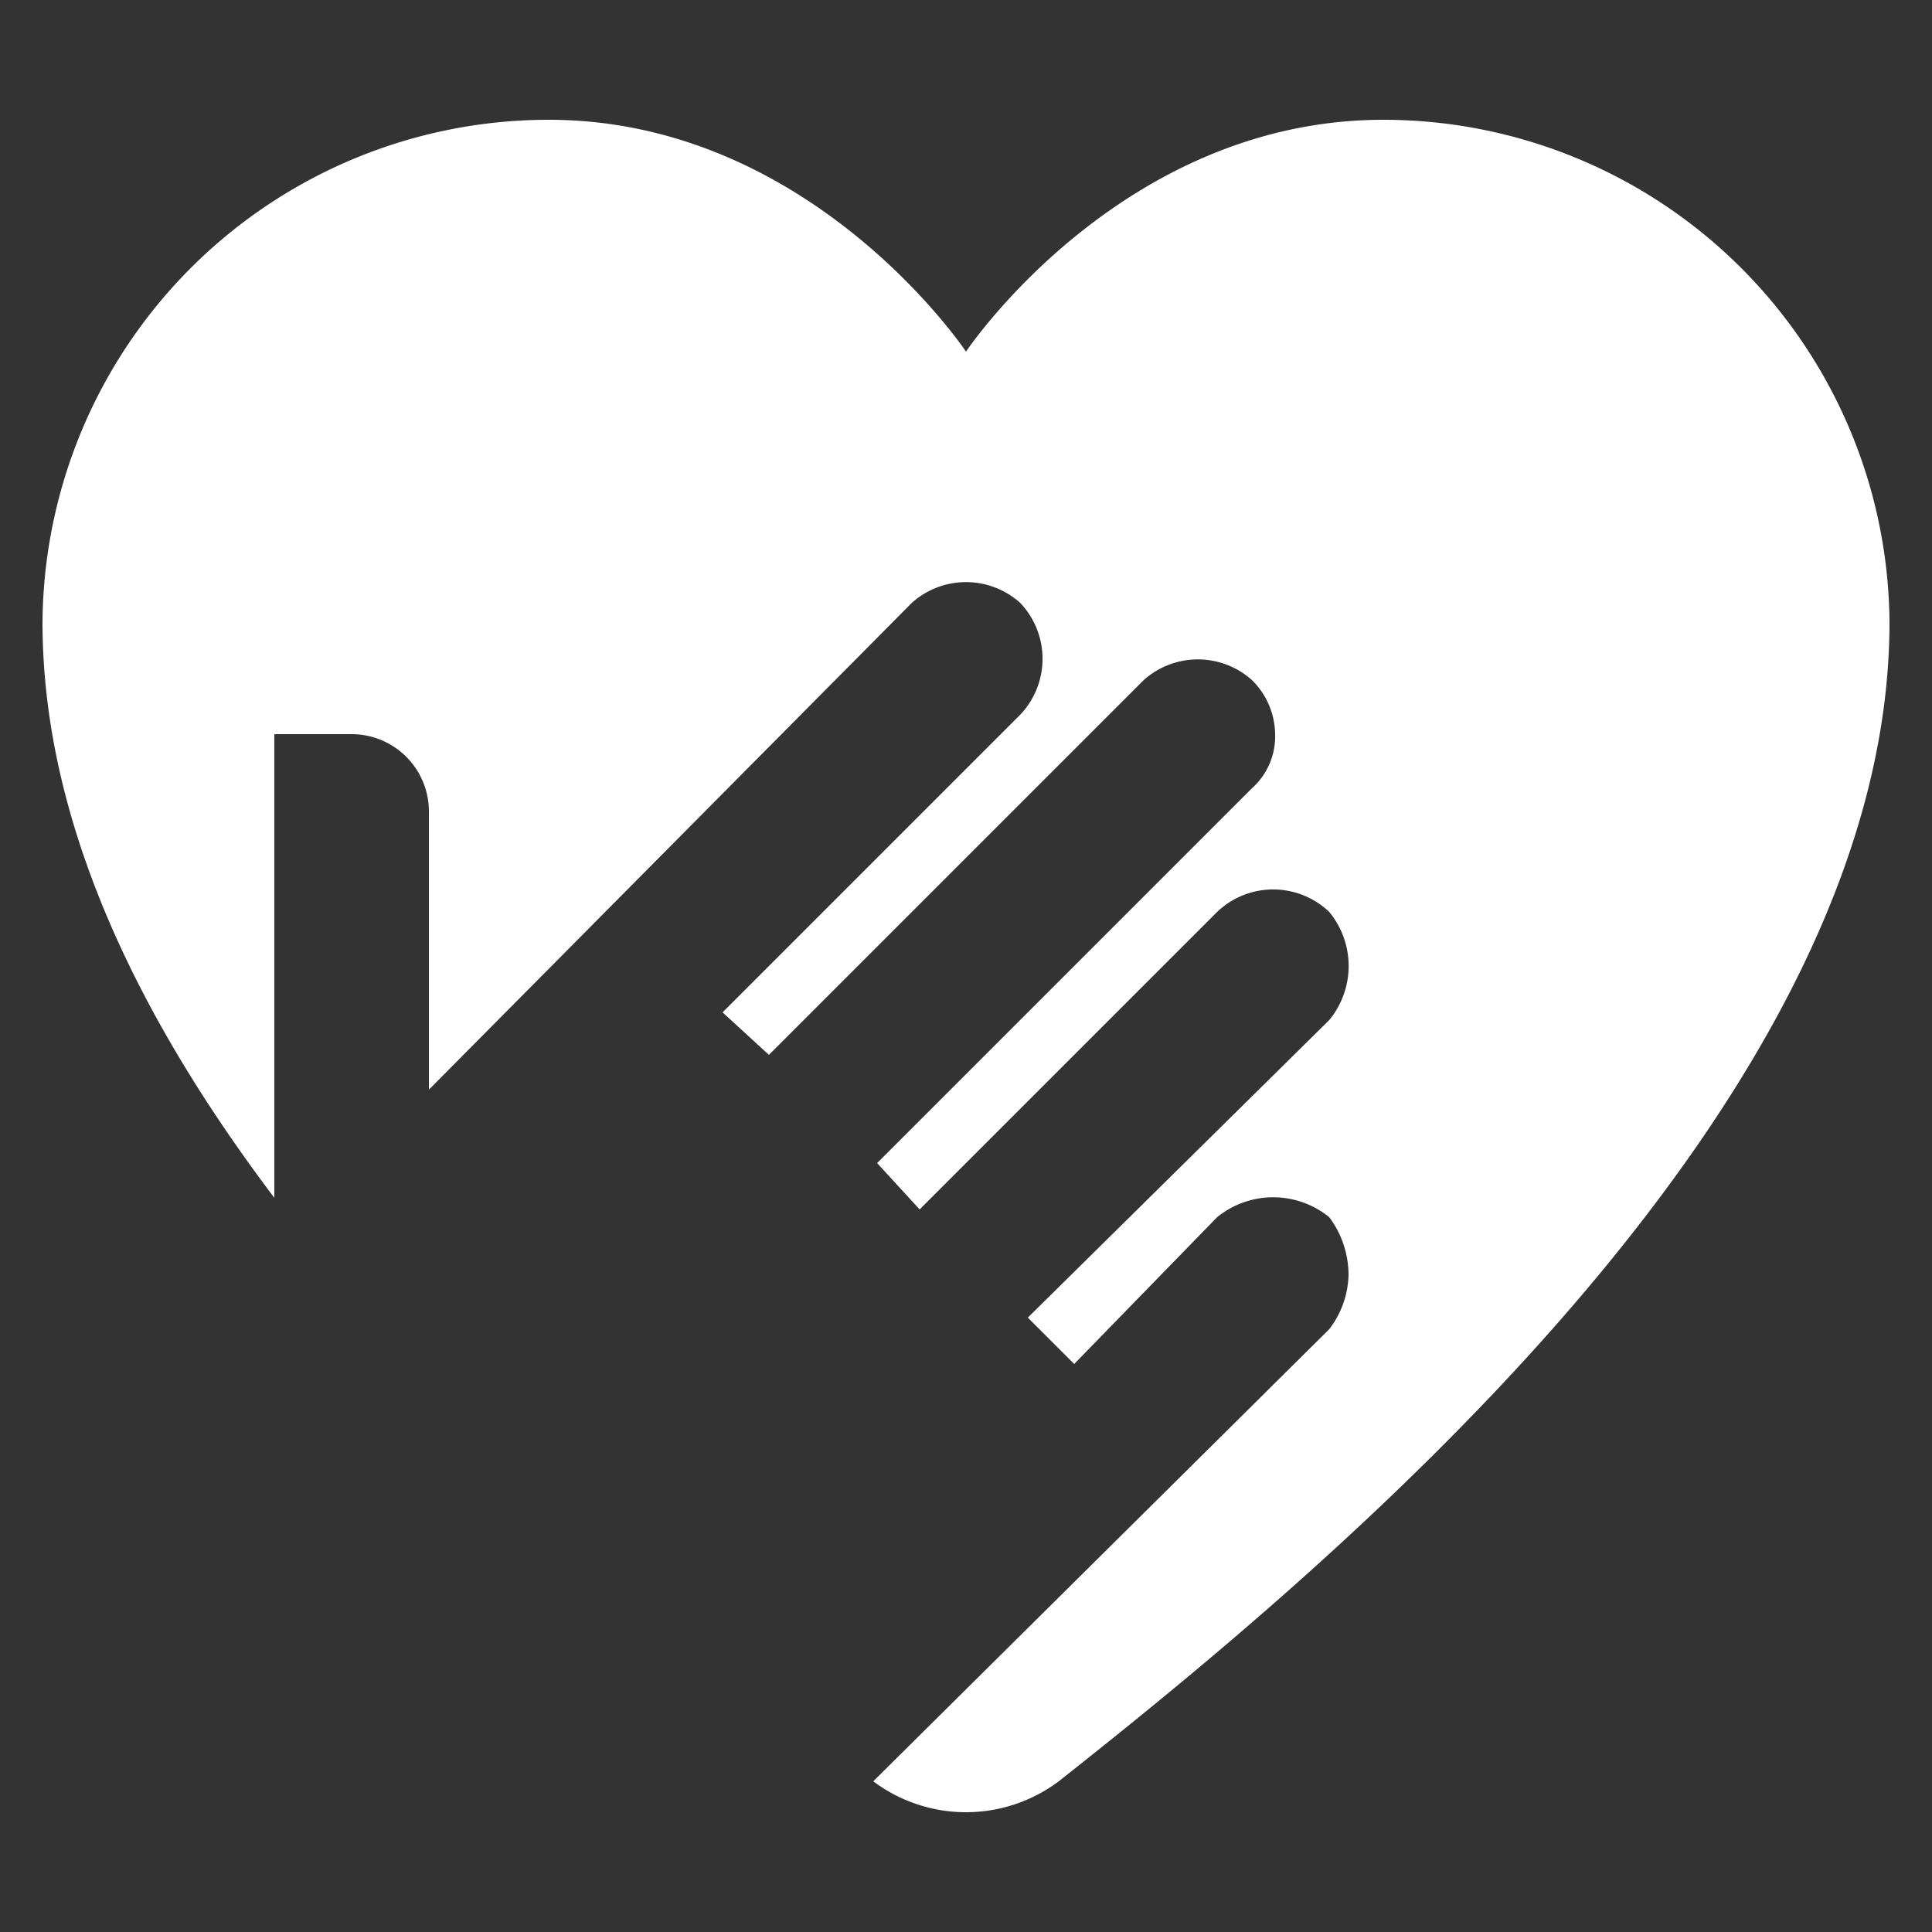
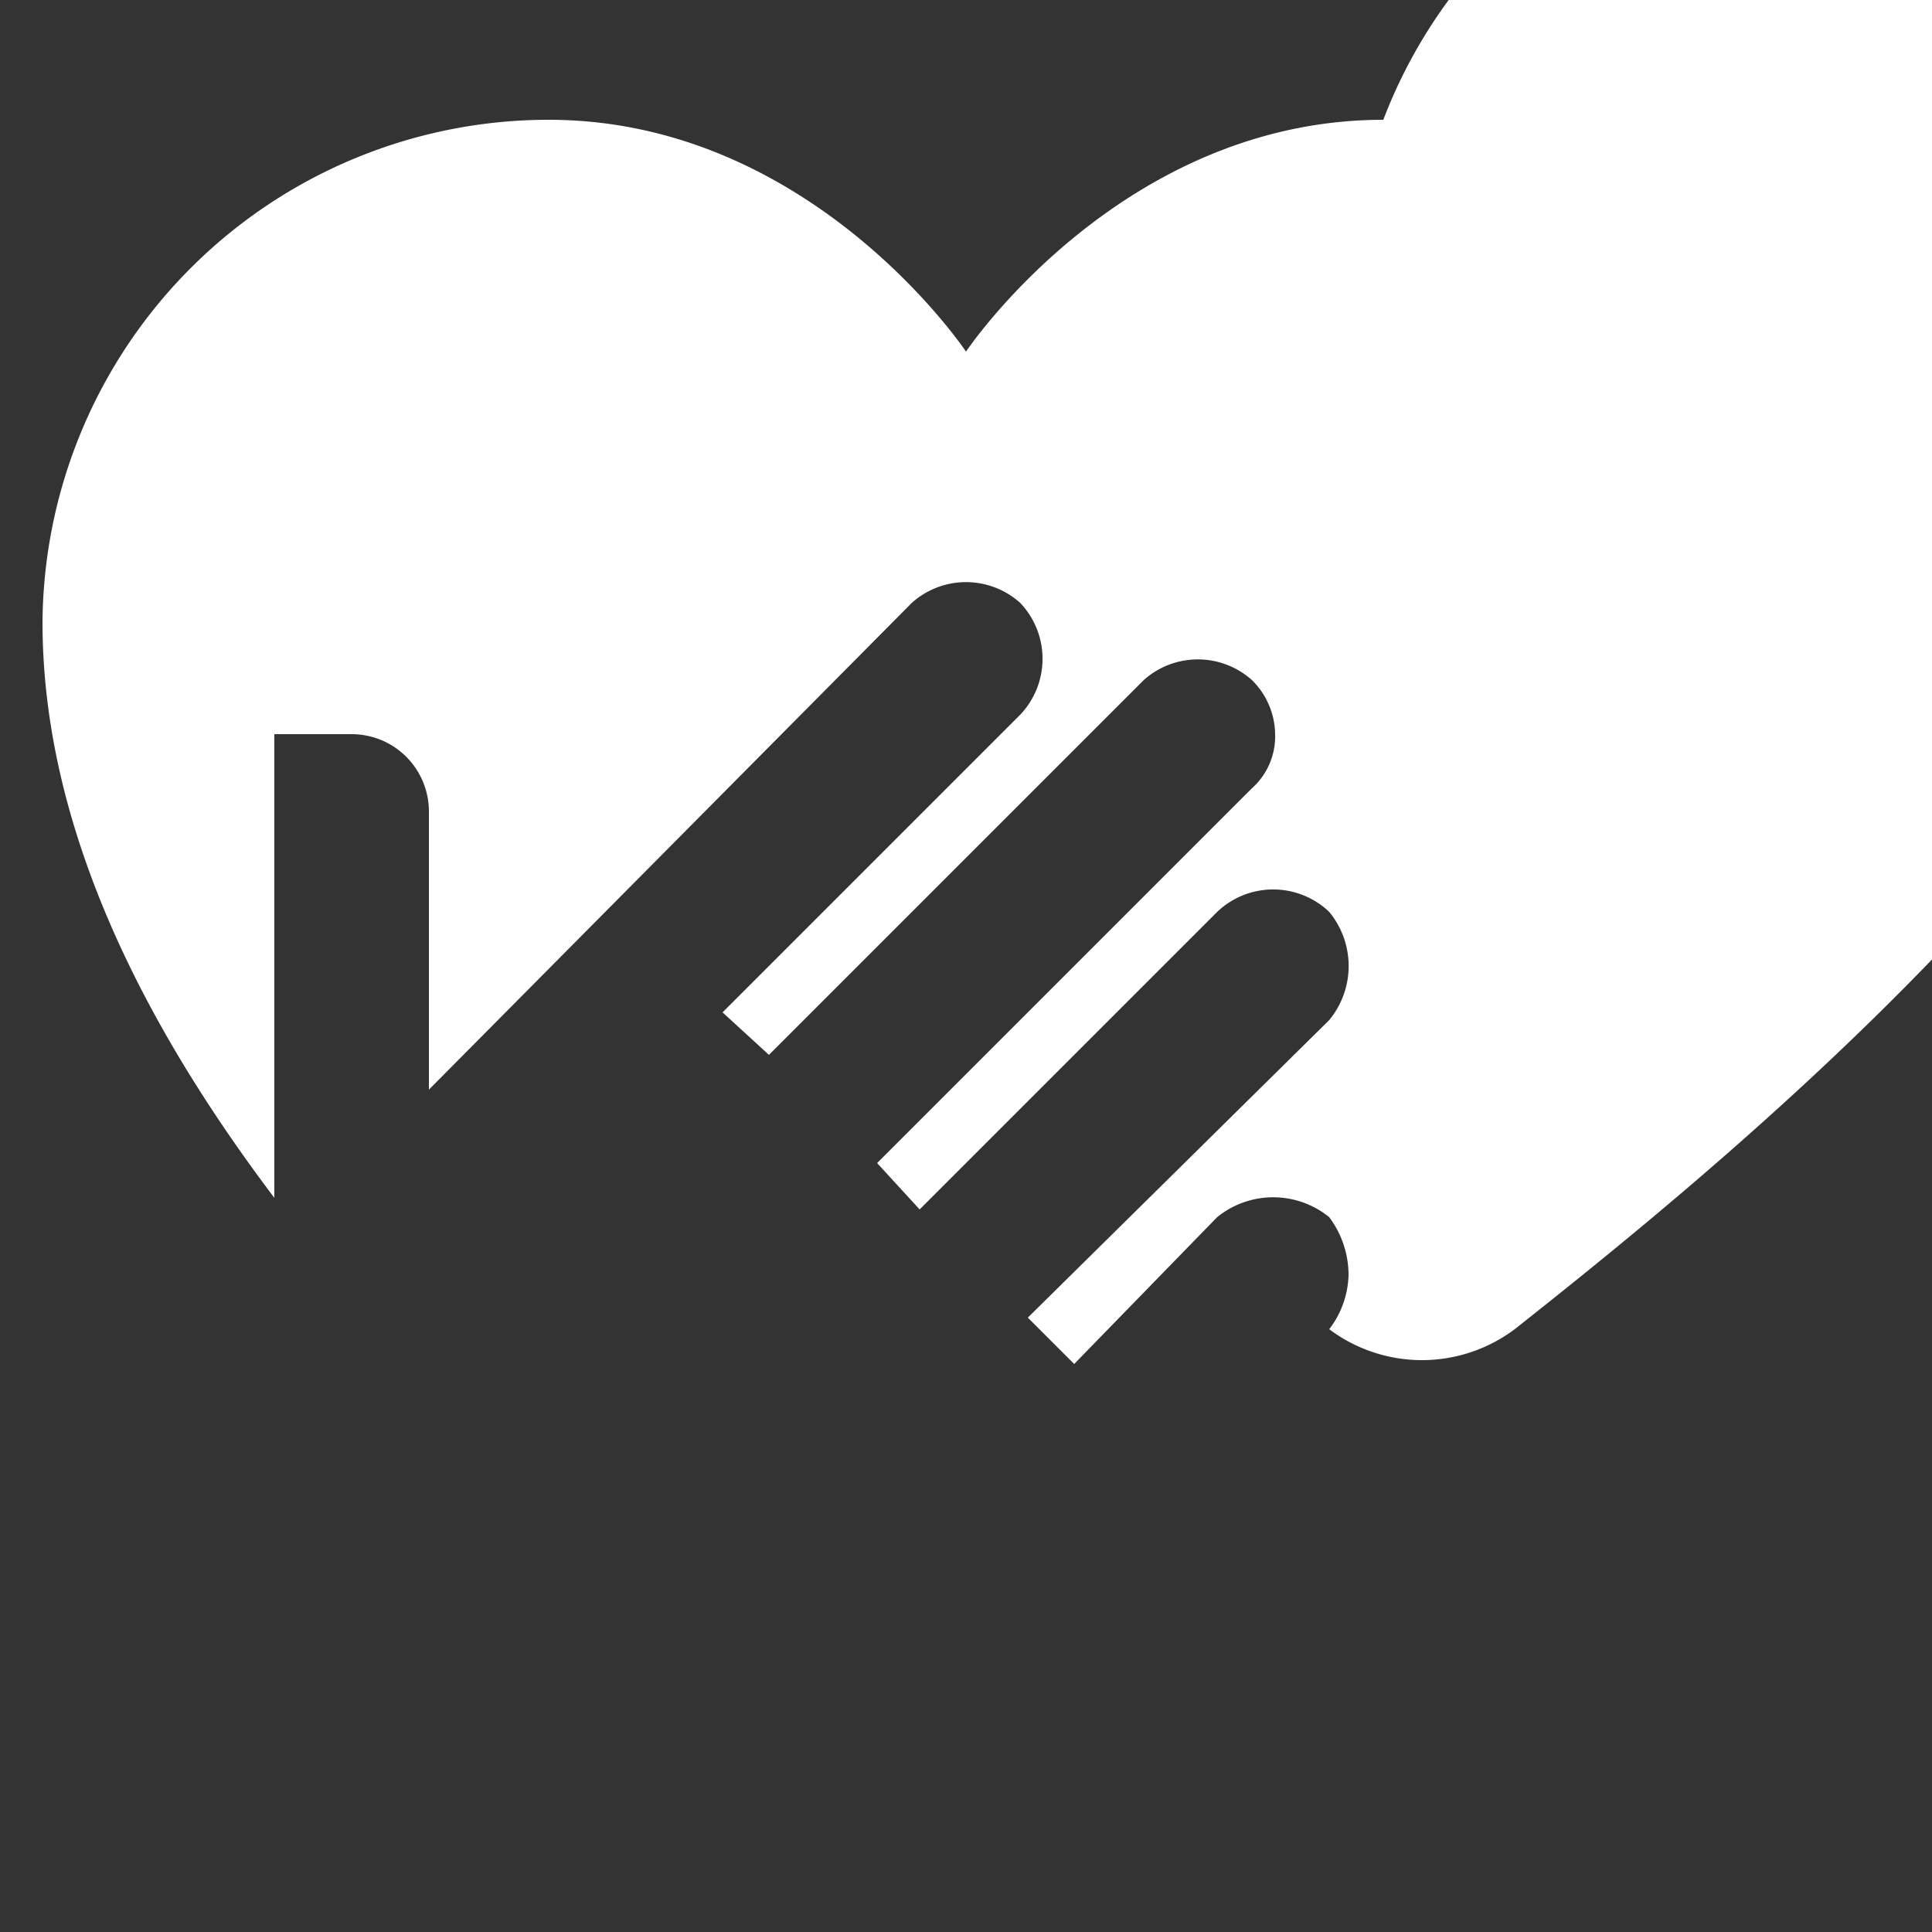
<svg xmlns="http://www.w3.org/2000/svg" id="Capa_1" data-name="Capa 1" width="50" height="50" viewBox="0 0 50 50">
  <rect x="0" y="0" width="50" height="50" fill="#333333" stroke="none" />
  <defs>
    <style>.cls-1{fill:#fff;}</style>
  </defs>
-   <path class="cls-1" d="M35.8,3.1C29,3.1,25,9.1,25,9.1s-4-6-10.8-6a13.1,13.1,0,0,0-13.1,13c0,5.3,2.6,10.4,6,14.9V19h2a2,2,0,0,1,2,2v7.2L23.6,15.6a2.1,2.1,0,0,1,2.8,0,2.1,2.1,0,0,1,0,2.9l-7.7,7.7,1.2,1.1,9.7-9.7a2.1,2.1,0,0,1,2.8,0A2,2,0,0,1,33,19a1.8,1.8,0,0,1-.6,1.4l-9.7,9.7,1.1,1.2,7.7-7.7a2.1,2.1,0,0,1,2.9,0,2.2,2.2,0,0,1,0,2.8l-7.8,7.7,1.2,1.2,3.7-3.8a2.3,2.3,0,0,1,2.9,0,2.5,2.5,0,0,1,.5,1.5,2.4,2.4,0,0,1-.5,1.4L22.6,46.1a4,4,0,0,0,4.8,0h0c6.7-5.3,21.5-17.4,21.5-30A13.1,13.1,0,0,0,35.8,3.1Z" />
+   <path class="cls-1" d="M35.8,3.1C29,3.1,25,9.1,25,9.1s-4-6-10.8-6a13.1,13.1,0,0,0-13.1,13c0,5.3,2.6,10.4,6,14.9V19h2a2,2,0,0,1,2,2v7.2L23.6,15.6a2.1,2.1,0,0,1,2.8,0,2.1,2.1,0,0,1,0,2.9l-7.7,7.7,1.2,1.1,9.7-9.7a2.1,2.1,0,0,1,2.8,0A2,2,0,0,1,33,19a1.8,1.8,0,0,1-.6,1.4l-9.7,9.7,1.1,1.2,7.7-7.7a2.1,2.1,0,0,1,2.9,0,2.2,2.2,0,0,1,0,2.8l-7.8,7.7,1.2,1.2,3.7-3.8a2.3,2.3,0,0,1,2.9,0,2.5,2.5,0,0,1,.5,1.5,2.4,2.4,0,0,1-.5,1.4a4,4,0,0,0,4.8,0h0c6.7-5.3,21.5-17.4,21.5-30A13.1,13.1,0,0,0,35.8,3.1Z" />
</svg>